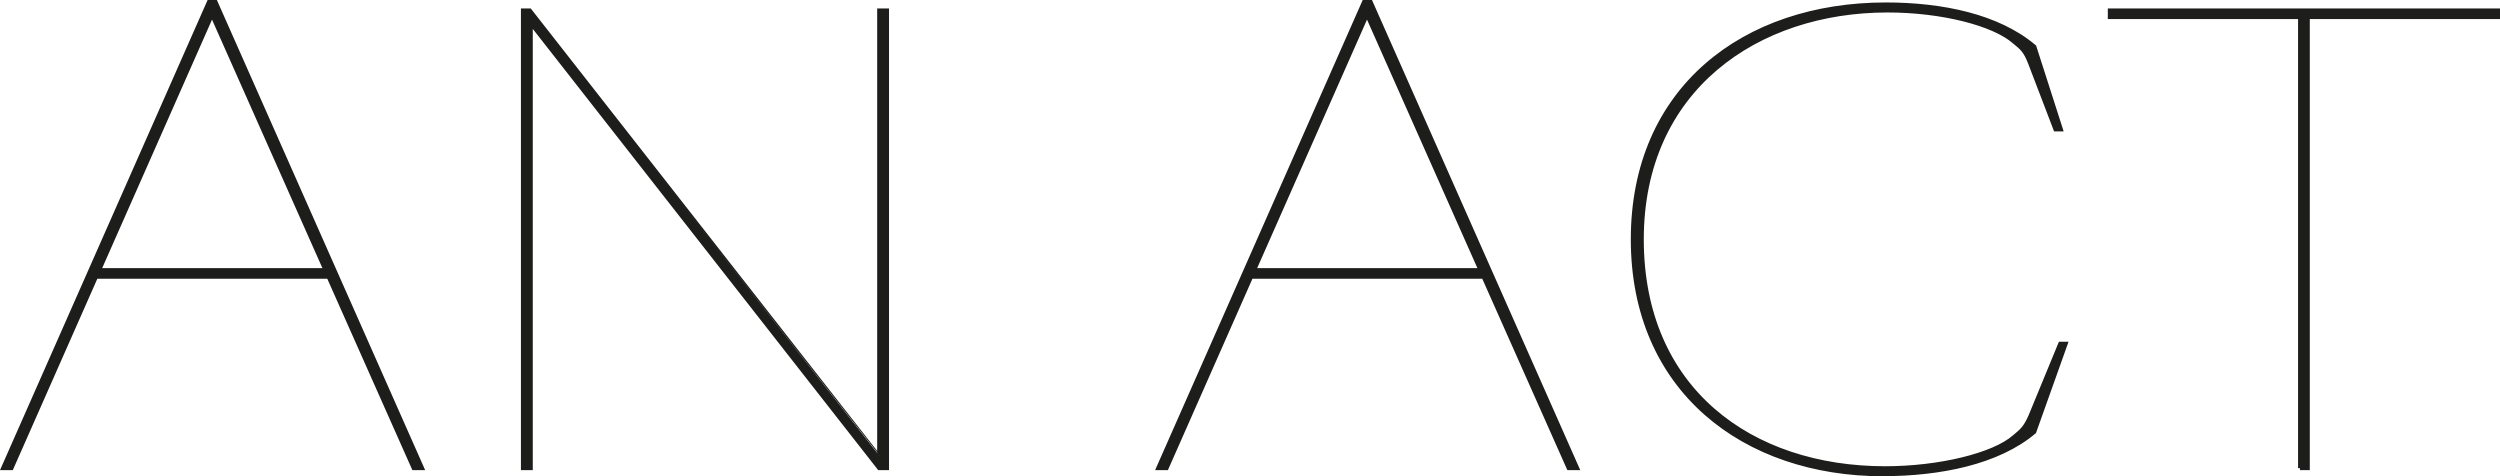
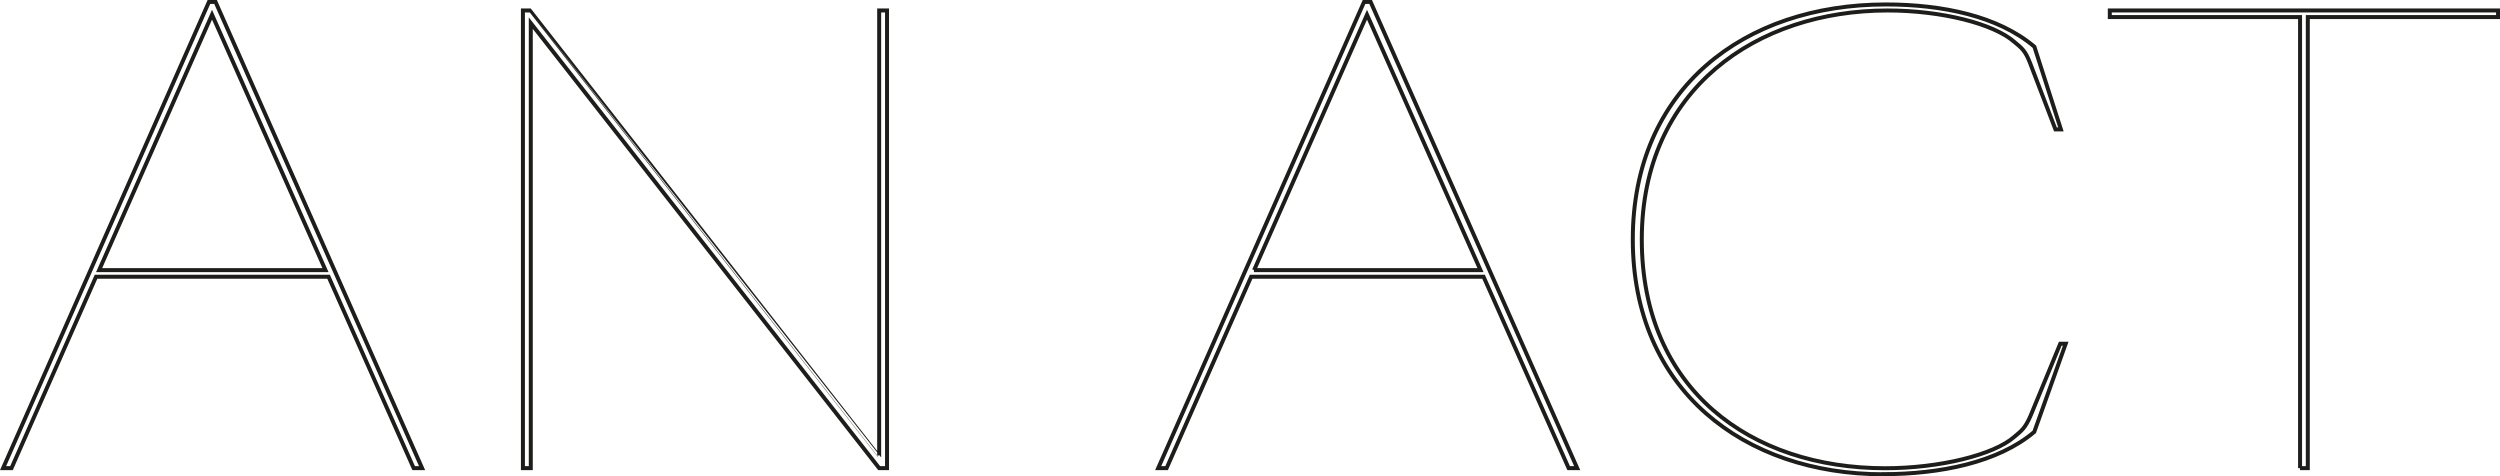
<svg xmlns="http://www.w3.org/2000/svg" id="Layer_1" data-name="Layer 1" viewBox="0 0 219.44 41.81">
  <defs>
    <style>
      .cls-1 {
        fill: #1d1d1b;
        stroke-width: 0px;
      }

      .cls-2 {
        fill: none;
        stroke: #1d1d1b;
        stroke-miterlimit: 6.92;
        stroke-width: .35px;
      }
    </style>
  </defs>
-   <path class="cls-1" d="M201.88,41.09h.69V1.5h16.7v-.58h-34.08v.58h16.7v39.59h0ZM165.31,41.62c4.93,0,10.07-1.01,13.25-3.71l2.76-7.74h-.48l-2.6,6.31c-.48,1.11-.8,1.33-1.43,1.86-1.8,1.59-6.57,2.76-11.34,2.76-11.77,0-21.36-6.89-21.36-20.09S154.23.92,165.68.92c4.77,0,9.33,1.17,11.13,2.76.64.53.95.74,1.38,1.85l2.23,5.83h.48l-2.33-7.26c-3.18-2.7-8.11-3.71-13.04-3.71-12.46,0-22.21,7.42-22.21,20.62s9.75,20.62,21.99,20.62M110.08,23.71L119.99,1.29l9.96,22.42h-19.88,0ZM137.7,41.09h.74L120.31.17h-.58l-18.07,40.92h.74l7.42-16.8h20.4l7.47,16.8h0ZM46.59.92h-.69v40.17h.69V2.03l30.58,39.06h.69V.92h-.69v39.06S46.59.92,46.59.92ZM8.7,23.71L18.61,1.29l9.96,22.42H8.7ZM36.31,41.09h.74L18.92.17h-.58L.27,41.09h.74l7.42-16.8h20.41l7.47,16.8Z" />
  <path class="cls-2" d="M201.88,41.09h.69V1.5h16.7v-.58h-34.08v.58h16.7v39.59h0ZM165.31,41.62c4.93,0,10.07-1.01,13.25-3.71l2.76-7.74h-.48l-2.6,6.31c-.48,1.11-.8,1.33-1.43,1.86-1.8,1.59-6.57,2.76-11.34,2.76-11.77,0-21.36-6.89-21.36-20.09S154.23.92,165.68.92c4.77,0,9.33,1.17,11.13,2.76.64.53.95.74,1.38,1.85l2.23,5.83h.48l-2.33-7.26c-3.18-2.7-8.11-3.71-13.04-3.71-12.46,0-22.21,7.42-22.21,20.62s9.75,20.62,21.99,20.62h0ZM110.08,23.71L119.99,1.29l9.96,22.42h-19.88,0ZM137.7,41.09h.74L120.31.17h-.58l-18.07,40.92h.74l7.42-16.8h20.4l7.47,16.8h0ZM46.59.92h-.69v40.17h.69V2.03l30.58,39.06h.69V.92h-.69v39.06S46.59.92,46.59.92ZM8.7,23.71L18.61,1.29l9.96,22.42H8.7ZM36.31,41.09h.74L18.92.17h-.58L.27,41.09h.74l7.42-16.8h20.41l7.47,16.8Z" />
</svg>